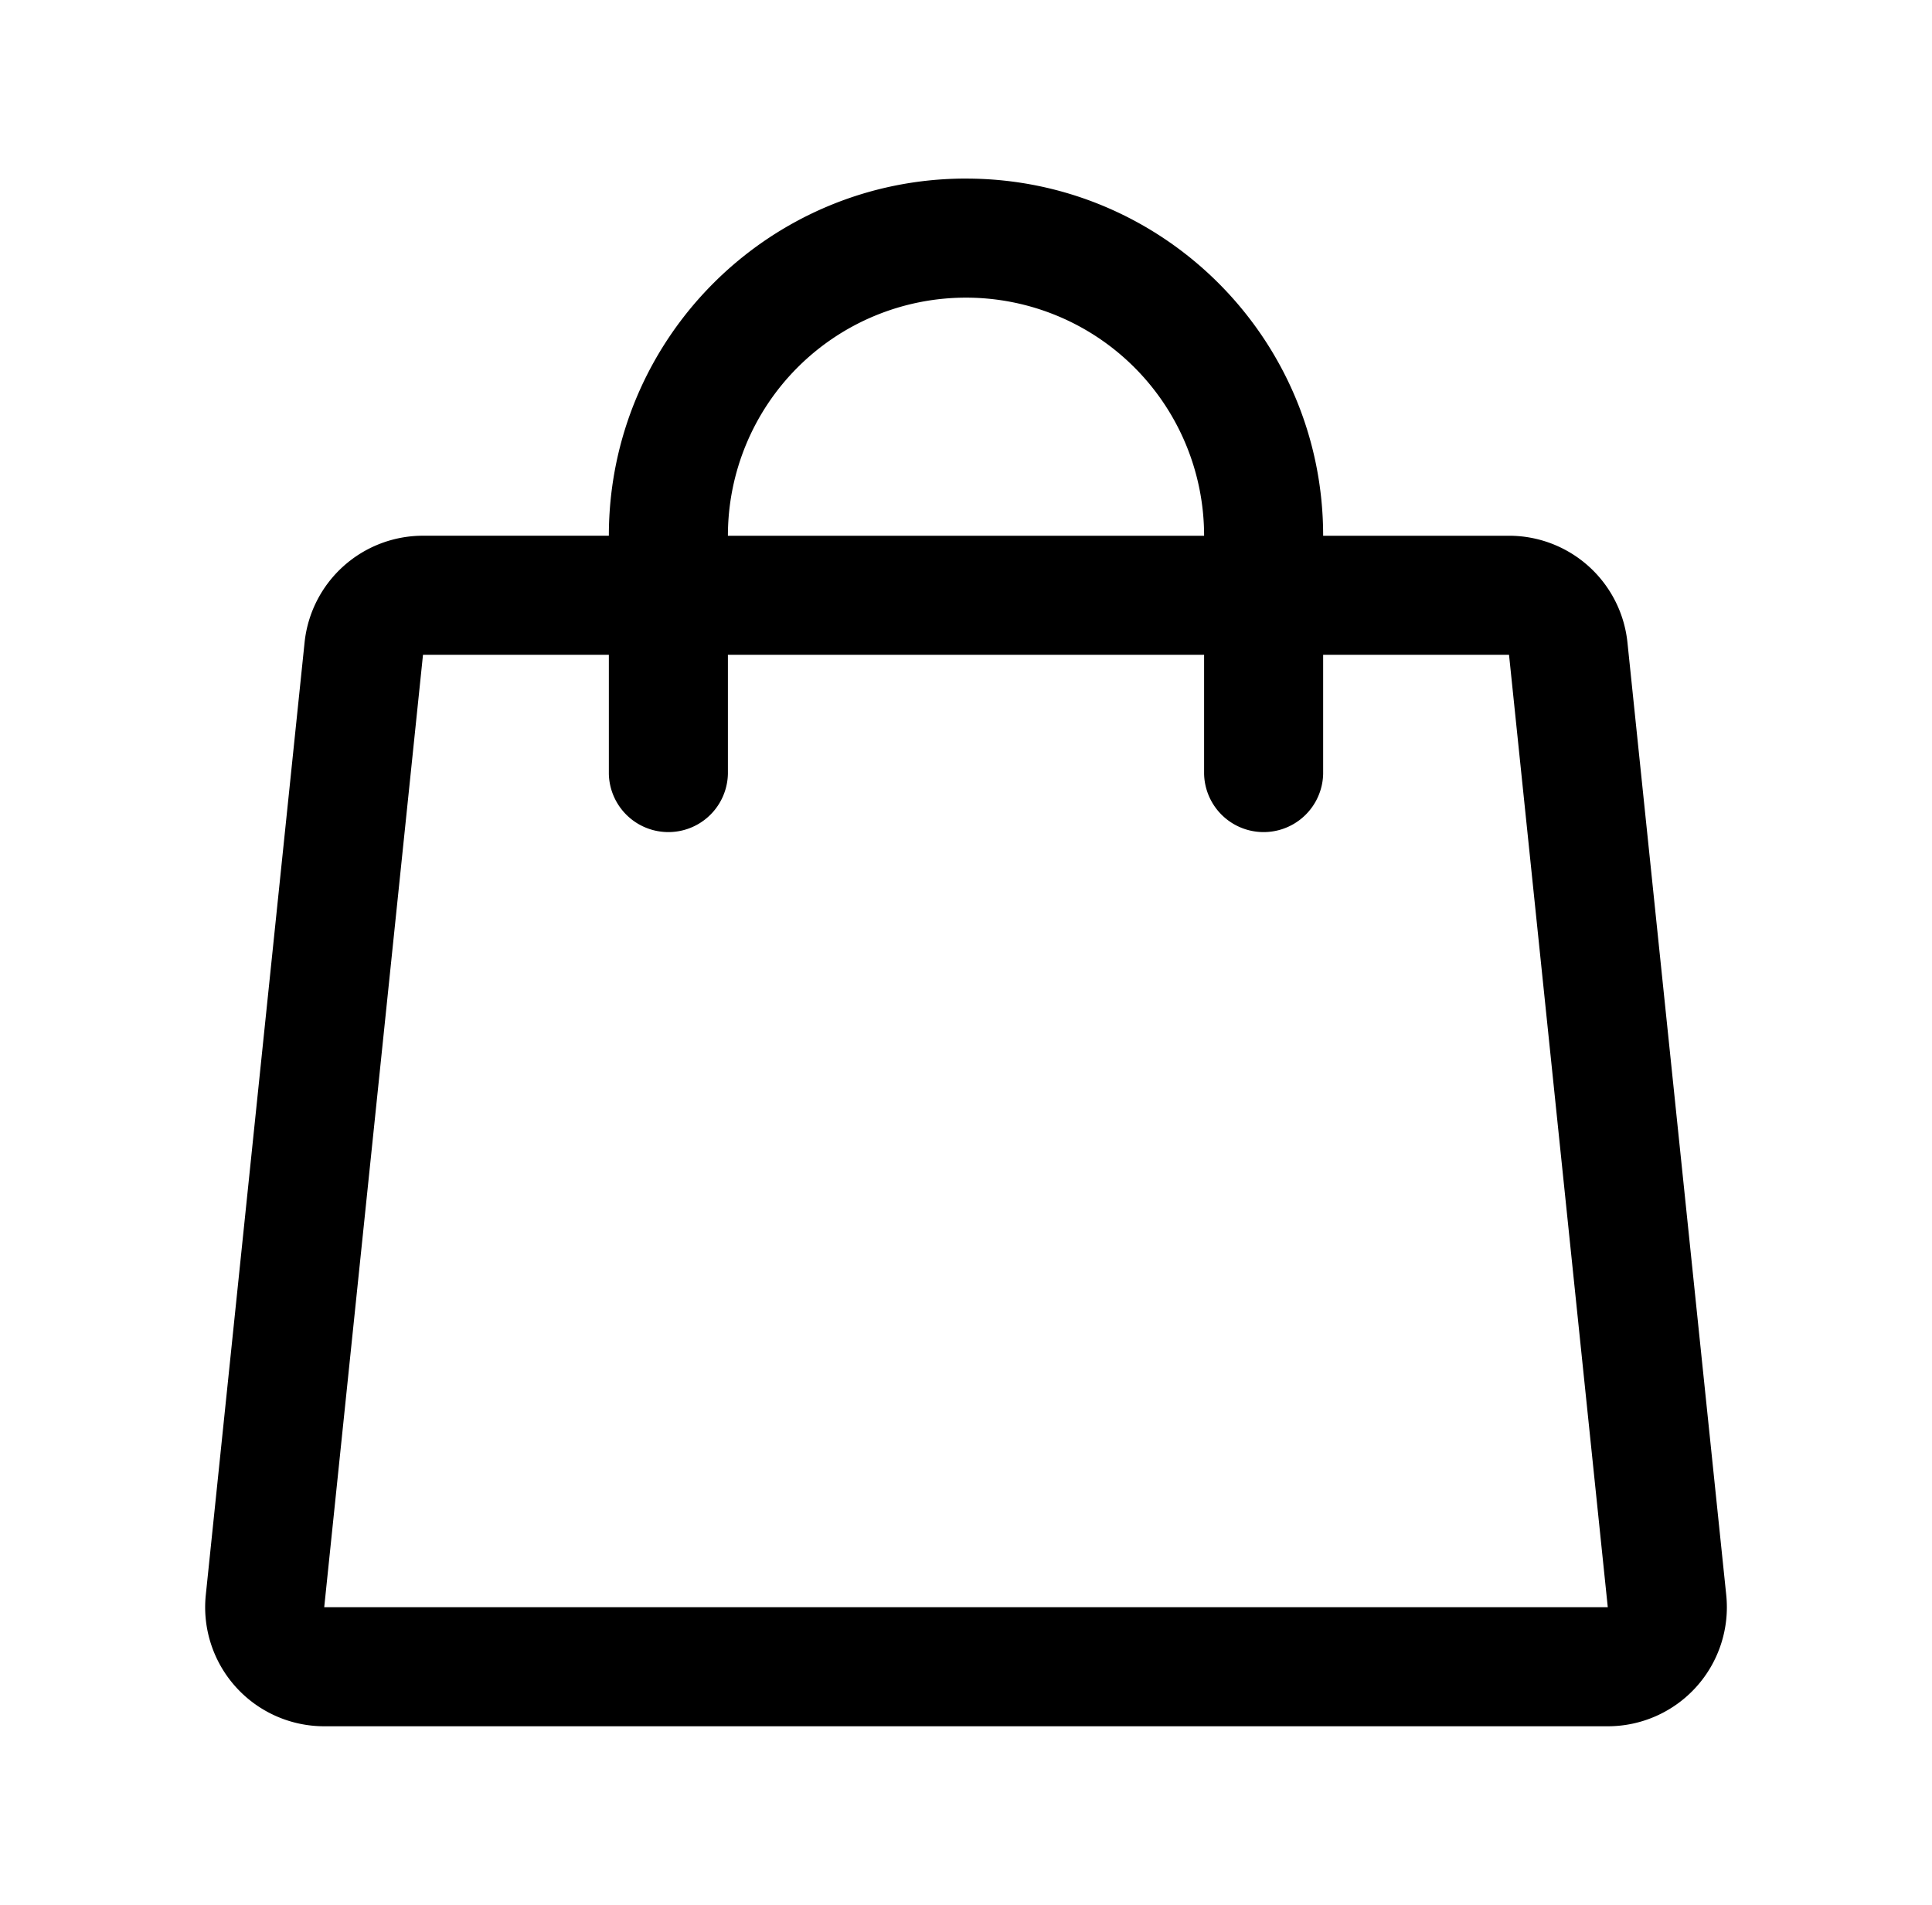
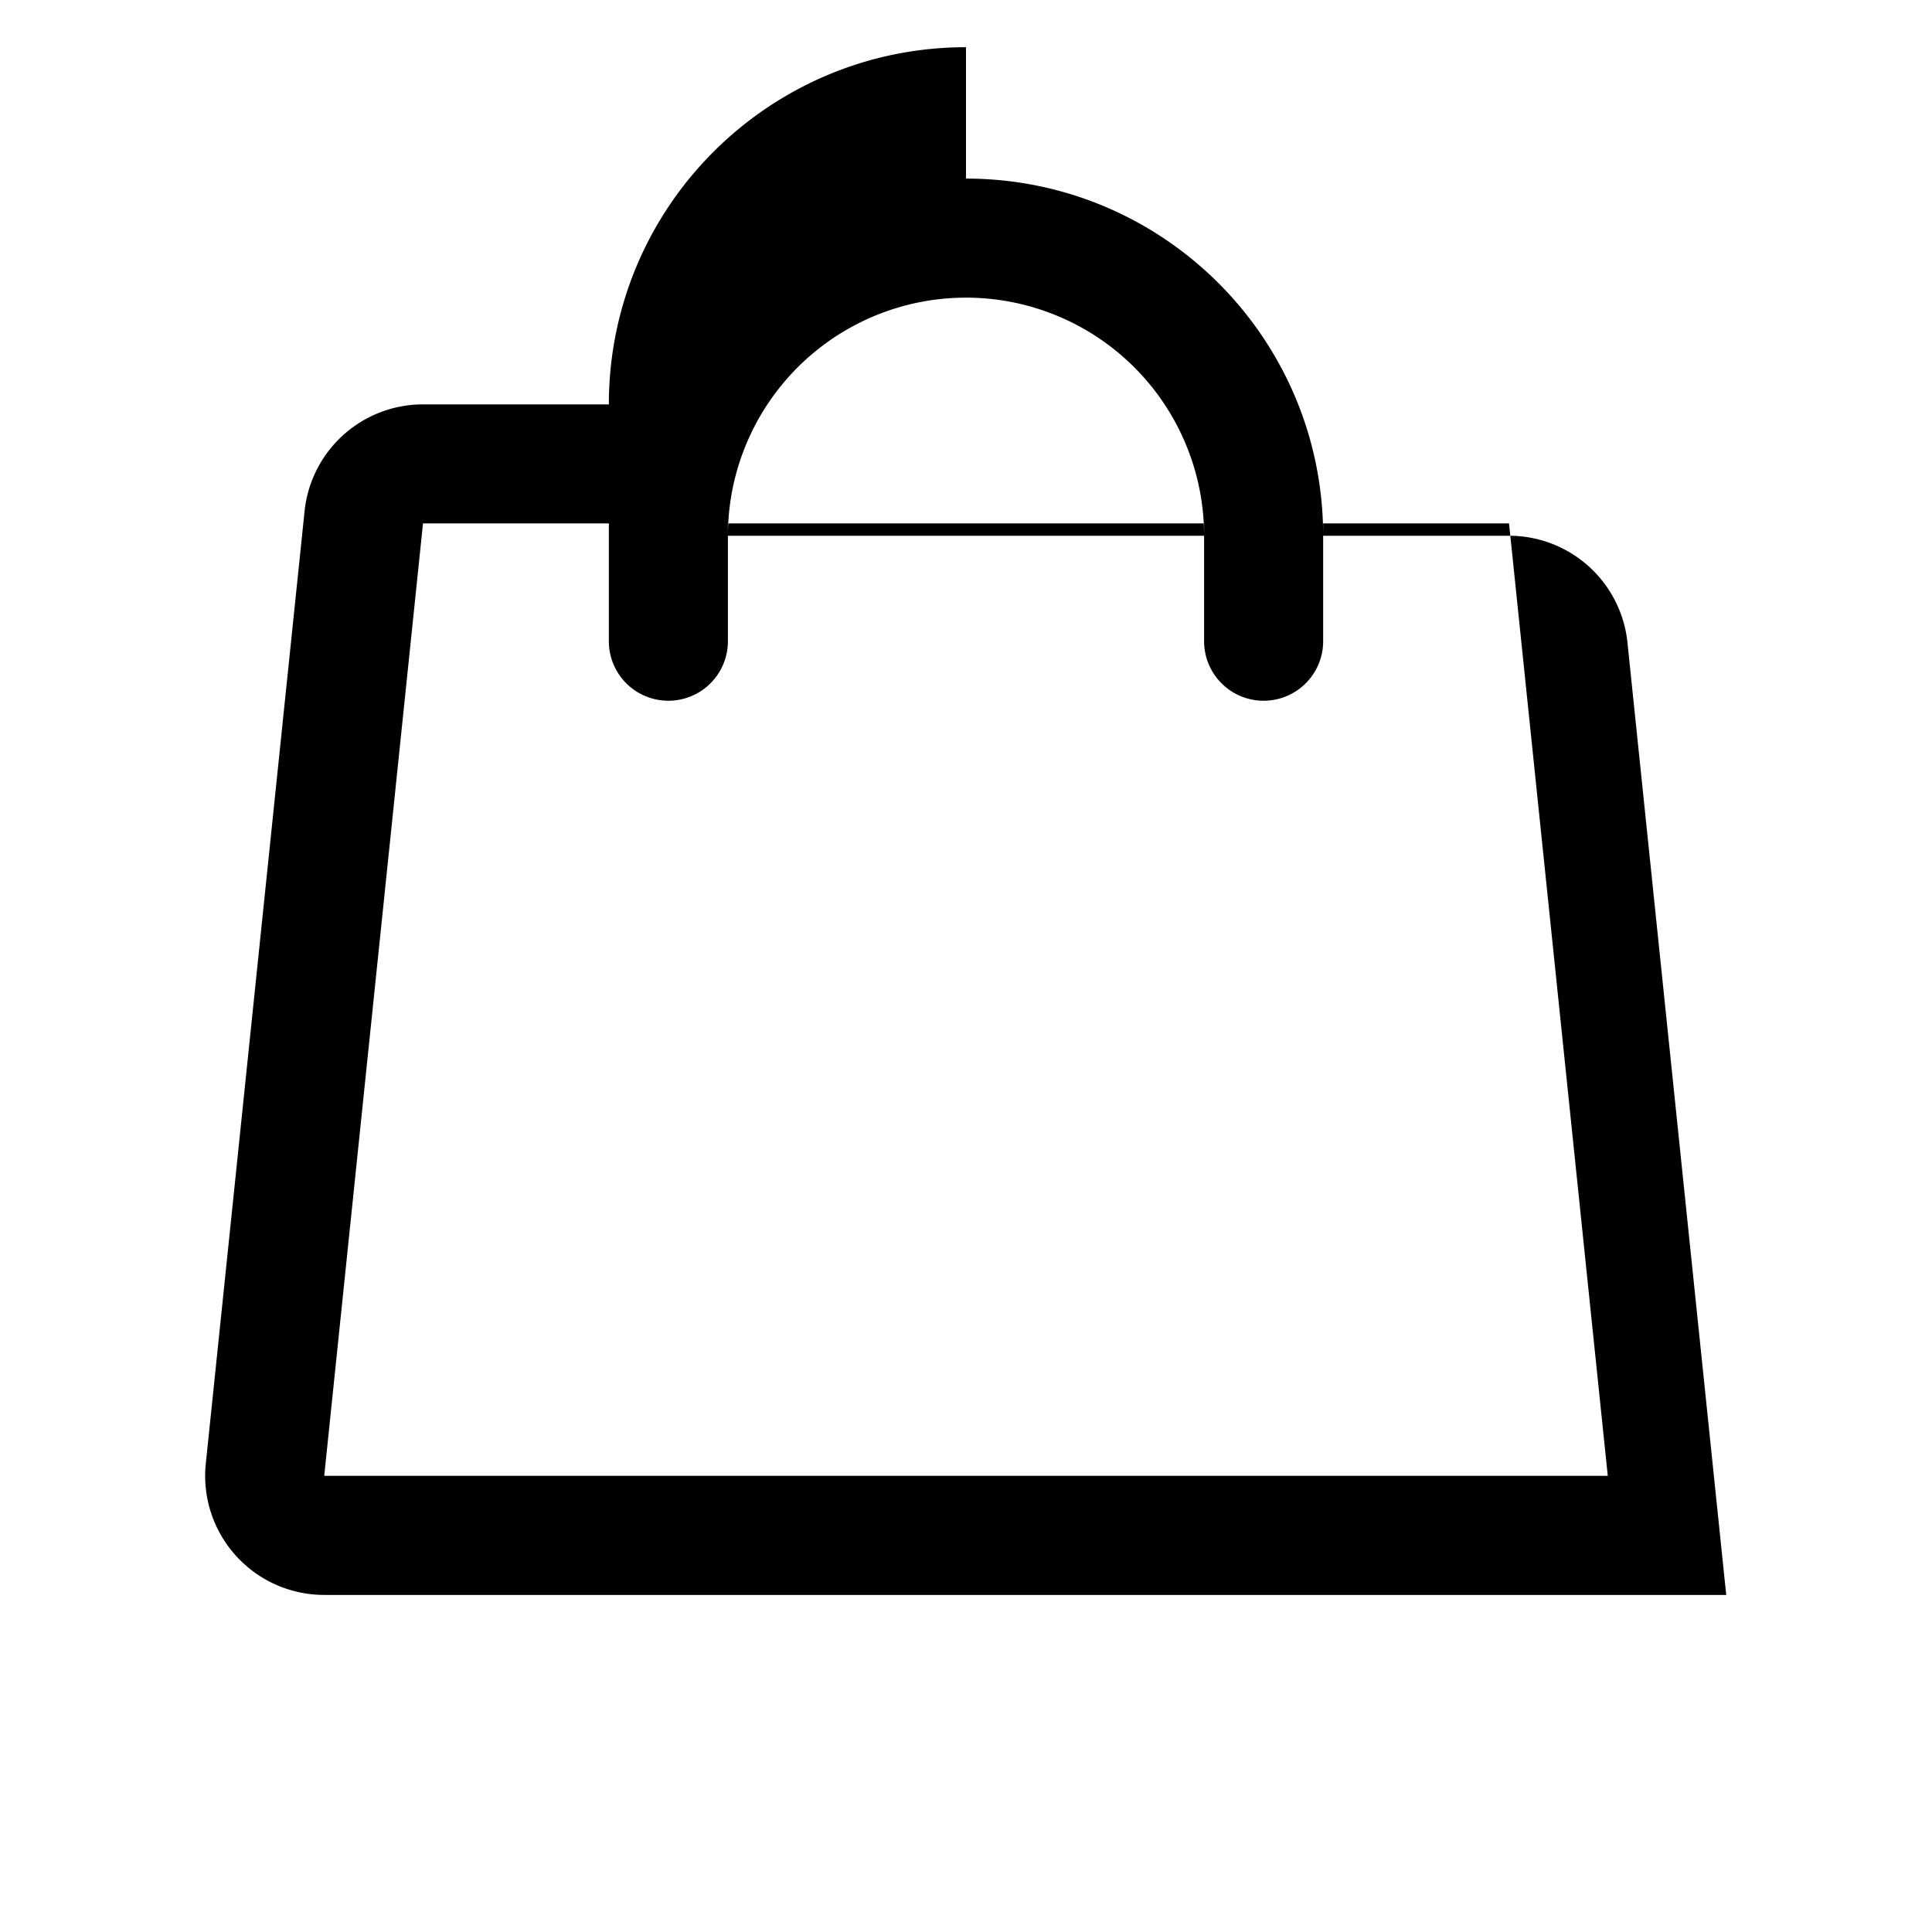
<svg xmlns="http://www.w3.org/2000/svg" width="71" height="70" fill="none" viewBox="0 0 71 70">
-   <path fill="#000" d="M35.5 6.563c7.249 0 13.125 5.876 13.125 13.125h6.831a4.375 4.375 0 0 1 4.352 3.923l3.63 35a4.375 4.375 0 0 1-4.352 4.827H11.915a4.375 4.375 0 0 1-4.352-4.827l3.63-35a4.376 4.376 0 0 1 4.352-3.924h6.83c0-7.248 5.876-13.124 13.125-13.125m-23.585 52.5h47.17l-3.629-35h-6.831v4.375a2.188 2.188 0 0 1-4.375 0v-4.375h-17.5v4.375a2.188 2.188 0 0 1-4.375 0v-4.375h-6.83zM35.5 10.938a8.75 8.75 0 0 0-8.75 8.75h17.5a8.75 8.75 0 0 0-8.75-8.75" />
+   <path fill="#000" d="M35.5 6.563c7.249 0 13.125 5.876 13.125 13.125h6.831a4.375 4.375 0 0 1 4.352 3.923l3.63 35H11.915a4.375 4.375 0 0 1-4.352-4.827l3.63-35a4.376 4.376 0 0 1 4.352-3.924h6.83c0-7.248 5.876-13.124 13.125-13.125m-23.585 52.5h47.17l-3.629-35h-6.831v4.375a2.188 2.188 0 0 1-4.375 0v-4.375h-17.5v4.375a2.188 2.188 0 0 1-4.375 0v-4.375h-6.83zM35.5 10.938a8.75 8.75 0 0 0-8.75 8.75h17.5a8.75 8.75 0 0 0-8.75-8.75" />
</svg>